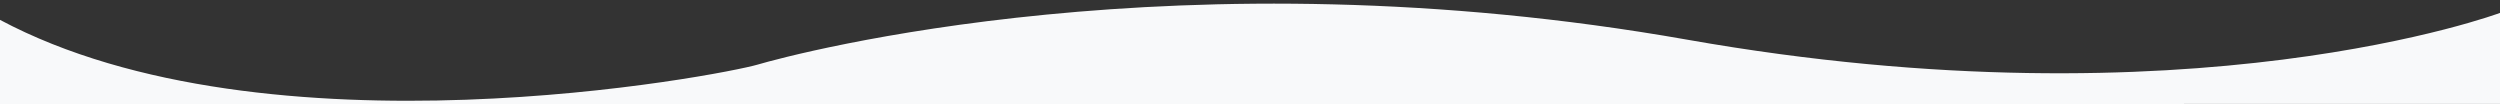
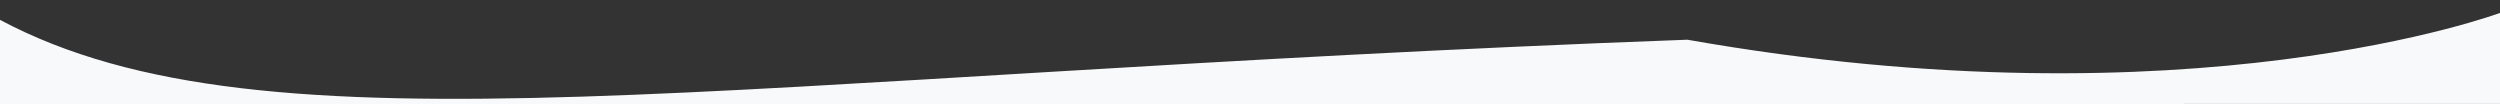
<svg xmlns="http://www.w3.org/2000/svg" width="100%" height="100%" viewBox="0 0 1920 80" version="1.1" xml:space="preserve" style="fill-rule:evenodd;clip-rule:evenodd;stroke-linejoin:round;stroke-miterlimit:2;">
  <rect x="0" y="0" width="1920" height="80" fill="#333333" stroke="none" />
  <g transform="matrix(-1,0,0,1,1920.22,-0.29)">
-     <path d="M-0.118,10.084C-0.118,10.084 237.276,99.09 624.307,30.789C1013.32,-37.862 1310.41,41.688 1338.25,49.876C1366.09,58.064 1714.42,125.202 1920.34,15.488L1920.34,80.29L-0.116,80.113L-0.118,10.084Z" style="fill:rgb(248,249,250);" />
+     <path d="M-0.118,10.084C-0.118,10.084 237.276,99.09 624.307,30.789C1366.09,58.064 1714.42,125.202 1920.34,15.488L1920.34,80.29L-0.116,80.113L-0.118,10.084Z" style="fill:rgb(248,249,250);" />
  </g>
</svg>